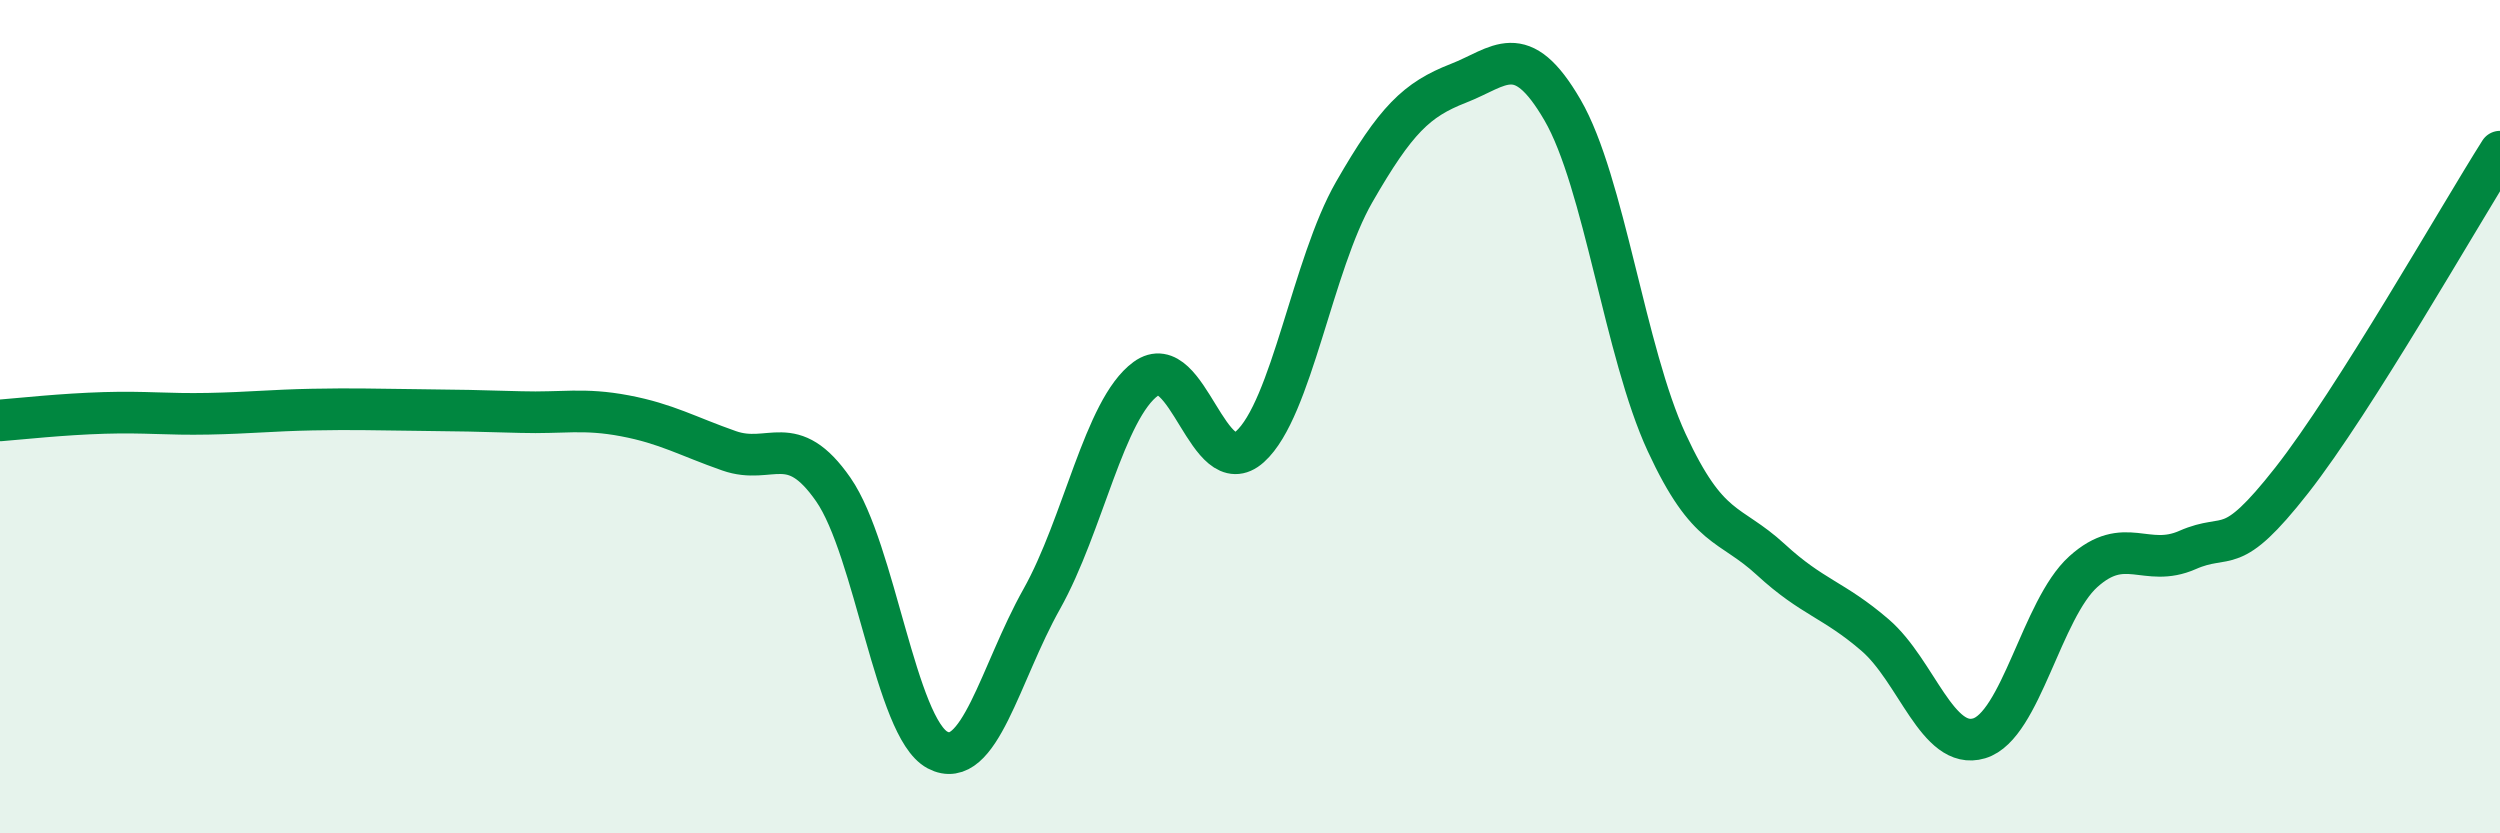
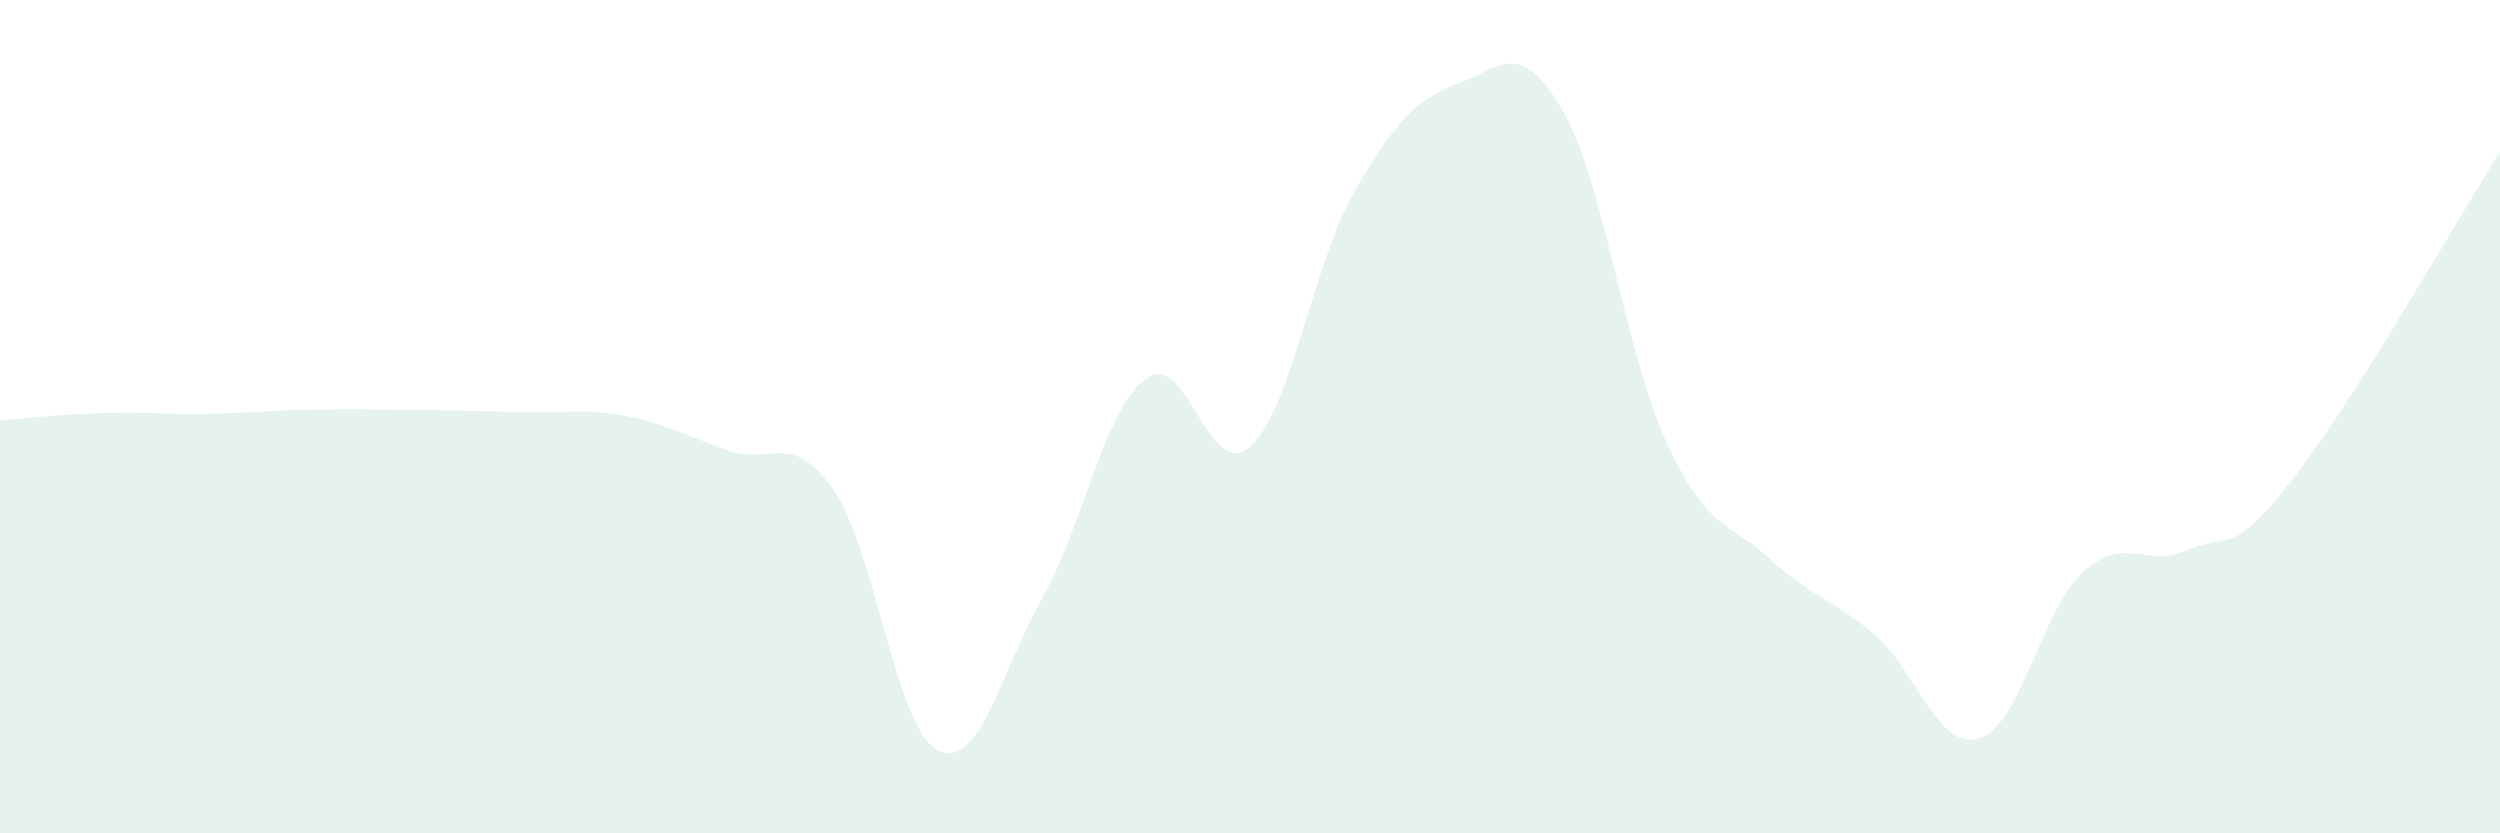
<svg xmlns="http://www.w3.org/2000/svg" width="60" height="20" viewBox="0 0 60 20">
  <path d="M 0,10.09 C 0.5,10.05 1.5,9.94 2.5,9.91 C 3.5,9.88 4,9.95 5,9.93 C 6,9.91 6.5,9.85 7.5,9.83 C 8.5,9.81 9,9.83 10,9.84 C 11,9.85 11.5,9.86 12.5,9.89 C 13.5,9.92 14,9.79 15,9.98 C 16,10.17 16.5,10.47 17.5,10.82 C 18.5,11.17 19,10.31 20,11.75 C 21,13.19 21.5,17.47 22.5,18 C 23.5,18.53 24,16.16 25,14.38 C 26,12.6 26.5,9.82 27.5,9.09 C 28.5,8.36 29,11.62 30,10.72 C 31,9.82 31.5,6.35 32.5,4.61 C 33.5,2.87 34,2.39 35,2 C 36,1.61 36.5,0.92 37.5,2.64 C 38.5,4.36 39,8.46 40,10.62 C 41,12.78 41.5,12.51 42.5,13.43 C 43.5,14.35 44,14.38 45,15.24 C 46,16.1 46.5,18.02 47.5,17.72 C 48.5,17.42 49,14.62 50,13.72 C 51,12.82 51.5,13.64 52.5,13.2 C 53.5,12.76 53.5,13.44 55,11.53 C 56.5,9.62 59,5.22 60,3.64L60 20L0 20Z" fill="#008740" opacity="0.1" stroke-linecap="round" stroke-linejoin="round" />
-   <path d="M 0,10.09 C 0.5,10.05 1.5,9.94 2.5,9.91 C 3.5,9.88 4,9.95 5,9.93 C 6,9.91 6.5,9.85 7.5,9.83 C 8.5,9.81 9,9.83 10,9.84 C 11,9.85 11.5,9.86 12.5,9.89 C 13.5,9.92 14,9.79 15,9.98 C 16,10.17 16.5,10.47 17.5,10.82 C 18.5,11.17 19,10.31 20,11.75 C 21,13.19 21.5,17.47 22.5,18 C 23.5,18.53 24,16.16 25,14.38 C 26,12.6 26.5,9.82 27.5,9.09 C 28.5,8.36 29,11.62 30,10.72 C 31,9.82 31.5,6.35 32.5,4.61 C 33.5,2.87 34,2.39 35,2 C 36,1.61 36.5,0.92 37.5,2.64 C 38.5,4.36 39,8.46 40,10.62 C 41,12.78 41.5,12.51 42.5,13.43 C 43.5,14.35 44,14.38 45,15.24 C 46,16.1 46.5,18.02 47.5,17.72 C 48.5,17.42 49,14.62 50,13.72 C 51,12.82 51.5,13.64 52.5,13.2 C 53.5,12.76 53.5,13.44 55,11.53 C 56.5,9.62 59,5.22 60,3.64" stroke="#008740" stroke-width="1" fill="none" stroke-linecap="round" stroke-linejoin="round" />
</svg>